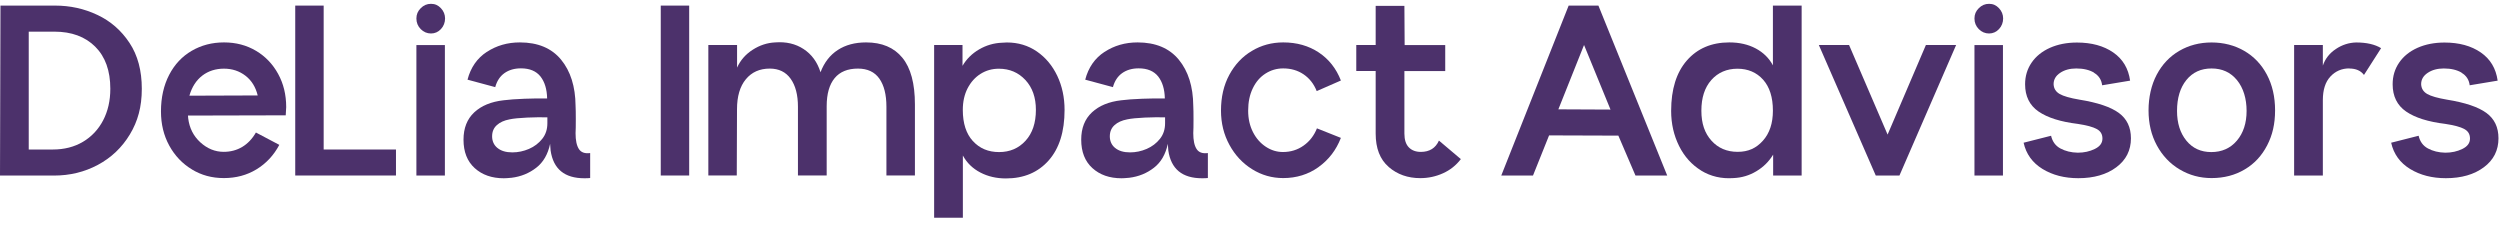
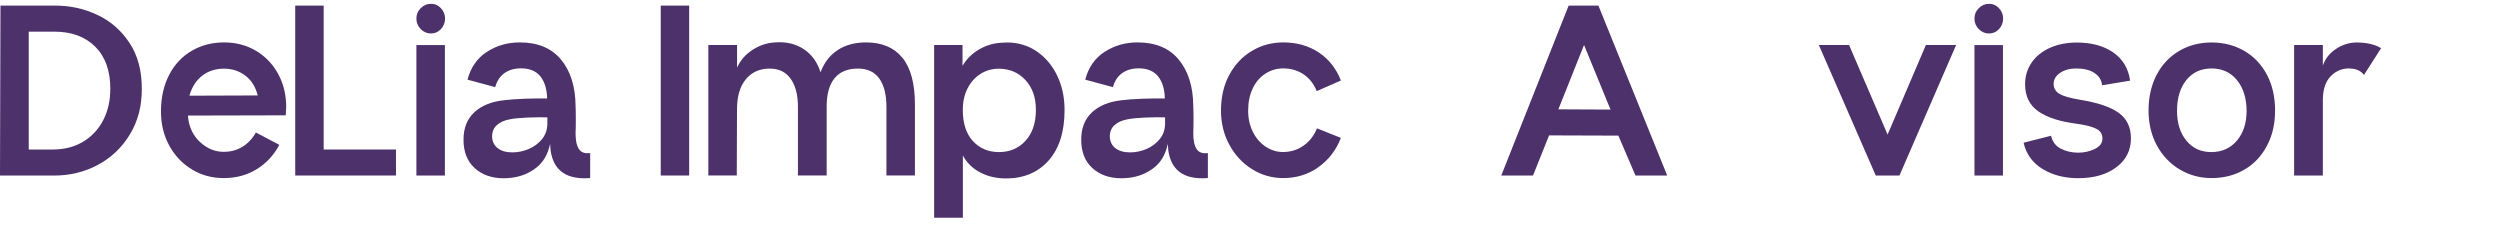
<svg xmlns="http://www.w3.org/2000/svg" width="253" height="23" viewBox="0 0 253 23" fill="none">
  <g clip-path="url(#clip0_2201_159)">
    <path d="M0.048 0.566H5.579C7.094 0.566 8.517 0.876 9.85 1.507C11.183 2.132 12.267 3.073 13.103 4.336C13.939 5.592 14.351 7.146 14.351 8.984C14.351 10.822 13.945 12.277 13.14 13.608C12.334 14.939 11.256 15.96 9.905 16.684C8.554 17.408 7.07 17.767 5.458 17.767H0L0.048 0.566ZM5.349 15.13C6.506 15.13 7.518 14.87 8.396 14.351C9.269 13.831 9.953 13.106 10.438 12.178C10.922 11.249 11.165 10.185 11.165 8.984C11.165 7.158 10.656 5.741 9.638 4.726C8.62 3.71 7.239 3.203 5.507 3.203H2.908V15.13H5.355H5.349Z" fill="#4C316B" />
    <path d="M19.428 17.148C18.459 16.567 17.695 15.762 17.132 14.741C16.569 13.713 16.29 12.562 16.29 11.274C16.29 9.869 16.569 8.637 17.12 7.573C17.671 6.514 18.434 5.704 19.404 5.14C20.373 4.577 21.457 4.292 22.669 4.292C23.88 4.292 24.953 4.577 25.904 5.14C26.855 5.704 27.6 6.483 28.145 7.474C28.69 8.464 28.963 9.584 28.963 10.835C28.963 11.008 28.945 11.287 28.915 11.67L19.022 11.695L19.046 11.98C19.167 12.952 19.573 13.762 20.27 14.4C20.967 15.038 21.76 15.366 22.639 15.366C23.335 15.366 23.959 15.198 24.511 14.87C25.062 14.542 25.528 14.053 25.898 13.41L28.266 14.66C27.703 15.719 26.934 16.542 25.958 17.136C24.983 17.73 23.88 18.021 22.657 18.021C21.433 18.021 20.385 17.73 19.422 17.148H19.428ZM26.079 9.659C25.873 8.811 25.462 8.142 24.844 7.666C24.226 7.189 23.499 6.948 22.663 6.948C21.827 6.948 21.082 7.183 20.47 7.653C19.858 8.124 19.422 8.798 19.167 9.684L26.073 9.659H26.079Z" fill="#4C316B" />
    <path d="M29.878 0.566H32.755V15.13H40.073V17.761H29.878V0.566Z" fill="#4C316B" />
    <path d="M42.575 0.832C42.866 0.535 43.211 0.387 43.617 0.387C44.023 0.387 44.344 0.535 44.623 0.832C44.901 1.129 45.041 1.476 45.041 1.872C45.041 2.268 44.901 2.646 44.623 2.943C44.344 3.24 44.005 3.389 43.617 3.389C43.23 3.389 42.86 3.24 42.575 2.943C42.285 2.646 42.139 2.293 42.139 1.872C42.139 1.451 42.285 1.123 42.575 0.832ZM42.139 4.558H45.023V17.767H42.139V4.552V4.558Z" fill="#4C316B" />
    <path d="M49.263 5.258C50.239 4.614 51.359 4.292 52.613 4.292C54.431 4.292 55.824 4.874 56.781 6.038C57.738 7.201 58.229 8.755 58.247 10.699C58.265 10.996 58.271 11.454 58.271 12.079C58.271 12.704 58.265 13.175 58.247 13.484C58.247 14.196 58.356 14.728 58.58 15.075C58.798 15.421 59.186 15.564 59.725 15.489V18.015C59.592 18.033 59.392 18.04 59.138 18.04C57.133 18.04 55.994 17.105 55.721 15.229L55.672 14.555C55.448 15.613 54.982 16.424 54.267 16.975C53.552 17.532 52.722 17.872 51.771 17.99C51.396 18.027 51.135 18.04 50.984 18.04C49.778 18.04 48.797 17.699 48.039 17.012C47.282 16.325 46.907 15.366 46.907 14.134C46.907 12.97 47.27 12.048 47.991 11.373C48.712 10.699 49.705 10.29 50.959 10.148C51.505 10.08 52.207 10.024 53.074 9.993C53.94 9.962 54.703 9.95 55.37 9.968C55.352 9.034 55.127 8.291 54.697 7.74C54.261 7.195 53.607 6.917 52.722 6.917C52.062 6.917 51.505 7.078 51.05 7.4C50.602 7.721 50.287 8.192 50.117 8.817L47.313 8.062C47.634 6.83 48.288 5.889 49.263 5.252V5.258ZM50.348 14.976C50.705 15.273 51.208 15.421 51.85 15.421C52.425 15.421 52.989 15.304 53.534 15.069C54.079 14.833 54.522 14.493 54.873 14.053C55.224 13.614 55.394 13.088 55.394 12.475V11.875C54.818 11.856 54.134 11.868 53.352 11.899C52.571 11.937 51.977 11.992 51.565 12.079C51.02 12.184 50.59 12.376 50.275 12.667C49.96 12.952 49.802 13.329 49.802 13.8C49.802 14.27 49.978 14.679 50.336 14.97L50.348 14.976Z" fill="#4C316B" />
    <path d="M66.868 0.566H69.745V17.761H66.868V0.566Z" fill="#4C316B" />
    <path d="M71.684 4.552H74.591V6.842C74.931 6.094 75.458 5.493 76.173 5.035C76.887 4.577 77.645 4.329 78.444 4.292C79.547 4.206 80.51 4.428 81.328 4.967C82.146 5.505 82.715 6.285 83.036 7.313C83.412 6.323 83.993 5.574 84.781 5.06C85.569 4.546 86.526 4.292 87.646 4.292C89.246 4.292 90.469 4.806 91.317 5.84C92.166 6.873 92.59 8.452 92.59 10.569V17.755H89.706V10.798C89.706 9.585 89.47 8.637 88.991 7.957C88.513 7.282 87.792 6.941 86.823 6.941C85.787 6.941 84.999 7.263 84.466 7.907C83.933 8.551 83.66 9.498 83.66 10.748V17.755H80.752V10.798C80.752 9.597 80.504 8.656 80.013 7.969C79.523 7.282 78.814 6.941 77.899 6.941C76.881 6.941 76.07 7.301 75.476 8.025C74.882 8.743 74.585 9.758 74.585 11.058L74.561 17.755H71.684V4.552Z" fill="#4C316B" />
    <path d="M94.528 4.552H97.406V6.663C97.811 5.97 98.375 5.413 99.09 4.998C99.805 4.583 100.58 4.354 101.41 4.323L101.895 4.298C103.033 4.298 104.045 4.602 104.93 5.208C105.814 5.815 106.499 6.638 106.995 7.672C107.486 8.706 107.734 9.857 107.734 11.126C107.734 13.317 107.201 15.019 106.129 16.232C105.057 17.445 103.615 18.058 101.798 18.058C100.847 18.058 99.98 17.86 99.211 17.458C98.436 17.055 97.848 16.486 97.442 15.737V22.038H94.534V4.552H94.528ZM98.454 14.27C99.132 15.019 100.017 15.39 101.107 15.39C102.197 15.39 103.088 15.007 103.785 14.245C104.481 13.484 104.833 12.438 104.833 11.12C104.833 9.869 104.481 8.86 103.773 8.099C103.064 7.338 102.173 6.954 101.083 6.954C100.404 6.954 99.786 7.127 99.235 7.474C98.684 7.82 98.248 8.309 97.921 8.935C97.6 9.56 97.436 10.29 97.436 11.126C97.436 12.481 97.775 13.534 98.454 14.276V14.27Z" fill="#4C316B" />
    <path d="M111.775 5.258C112.75 4.614 113.871 4.292 115.125 4.292C116.943 4.292 118.336 4.874 119.293 6.038C120.25 7.201 120.741 8.755 120.759 10.699C120.777 10.996 120.783 11.454 120.783 12.079C120.783 12.704 120.777 13.175 120.759 13.484C120.759 14.196 120.868 14.728 121.092 15.075C121.31 15.421 121.698 15.564 122.237 15.489V18.015C122.104 18.033 121.904 18.04 121.65 18.04C119.644 18.04 118.505 17.105 118.233 15.229L118.184 14.555C117.96 15.613 117.494 16.424 116.779 16.975C116.064 17.532 115.234 17.872 114.283 17.99C113.908 18.027 113.647 18.04 113.496 18.04C112.29 18.04 111.309 17.699 110.551 17.012C109.794 16.325 109.419 15.366 109.419 14.134C109.419 12.97 109.782 12.048 110.503 11.373C111.224 10.699 112.217 10.29 113.471 10.148C114.017 10.08 114.719 10.024 115.586 9.993C116.452 9.962 117.215 9.95 117.882 9.968C117.863 9.034 117.639 8.291 117.209 7.74C116.773 7.195 116.119 6.917 115.234 6.917C114.574 6.917 114.017 7.078 113.562 7.4C113.114 7.721 112.799 8.192 112.629 8.817L109.824 8.062C110.146 6.83 110.8 5.889 111.775 5.252V5.258ZM112.859 14.976C113.217 15.273 113.72 15.421 114.362 15.421C114.937 15.421 115.501 15.304 116.046 15.069C116.591 14.833 117.033 14.493 117.385 14.053C117.736 13.614 117.906 13.088 117.906 12.475V11.875C117.33 11.856 116.646 11.868 115.864 11.899C115.083 11.937 114.489 11.992 114.077 12.079C113.532 12.184 113.102 12.376 112.787 12.667C112.472 12.952 112.314 13.329 112.314 13.8C112.314 14.27 112.49 14.679 112.847 14.97L112.859 14.976Z" fill="#4C316B" />
    <path d="M133.432 16.913C132.396 17.65 131.203 18.021 129.864 18.021C128.725 18.021 127.677 17.724 126.714 17.123C125.751 16.523 124.987 15.706 124.418 14.66C123.849 13.62 123.564 12.463 123.564 11.194C123.564 9.82 123.843 8.613 124.406 7.573C124.969 6.533 125.727 5.722 126.69 5.153C127.647 4.577 128.707 4.292 129.864 4.292C131.239 4.292 132.439 4.633 133.456 5.307C134.474 5.982 135.225 6.929 135.698 8.148L133.251 9.219C132.96 8.489 132.518 7.926 131.924 7.523C131.33 7.121 130.64 6.923 129.858 6.923C129.21 6.923 128.616 7.096 128.071 7.443C127.526 7.789 127.096 8.285 126.787 8.928C126.472 9.572 126.314 10.327 126.314 11.194C126.314 12.011 126.478 12.735 126.799 13.366C127.12 13.998 127.556 14.493 128.101 14.852C128.646 15.211 129.222 15.384 129.834 15.384C130.615 15.384 131.312 15.168 131.924 14.734C132.536 14.301 132.984 13.719 133.275 12.989L135.698 13.954C135.219 15.186 134.468 16.17 133.426 16.913H133.432Z" fill="#4C316B" />
-     <path d="M140.532 16.888C139.654 16.133 139.218 15.007 139.218 13.515V7.183H137.255V4.552H139.218V0.597H142.125L142.15 4.558H146.257V7.189H142.125V13.521C142.125 14.146 142.277 14.611 142.574 14.914C142.871 15.217 143.276 15.372 143.785 15.372C144.67 15.372 145.282 14.988 145.621 14.227L147.838 16.102C147.359 16.727 146.766 17.204 146.039 17.532C145.318 17.86 144.549 18.027 143.731 18.027C142.471 18.027 141.405 17.65 140.532 16.895V16.888Z" fill="#4C316B" />
    <path d="M158.748 0.566H161.759L168.72 17.761H165.509L163.777 13.725L156.767 13.701L155.138 17.767H151.927L158.748 0.566ZM162.983 11.089L160.305 4.552L157.706 11.064L162.983 11.089Z" fill="#4C316B" />
-     <path d="M172.167 17.266C171.21 16.678 170.458 15.848 169.925 14.778C169.392 13.707 169.12 12.525 169.12 11.225C169.12 9.034 169.653 7.331 170.713 6.118C171.773 4.905 173.209 4.292 175.008 4.292C176.026 4.292 176.922 4.497 177.686 4.905C178.449 5.314 179.03 5.883 179.418 6.613V0.566H182.326V17.761H179.442V15.65C179.018 16.344 178.455 16.907 177.746 17.328C177.037 17.755 176.274 17.984 175.438 18.021C174.214 18.108 173.124 17.854 172.161 17.266H172.167ZM173.197 14.233C173.875 14.988 174.76 15.366 175.85 15.366C176.94 15.366 177.74 14.988 178.412 14.233C179.085 13.478 179.418 12.469 179.418 11.2C179.418 9.844 179.085 8.798 178.425 8.062C177.764 7.325 176.892 6.954 175.826 6.954C174.76 6.954 173.857 7.338 173.184 8.099C172.512 8.86 172.179 9.894 172.179 11.2C172.179 12.506 172.518 13.478 173.197 14.233Z" fill="#4C316B" />
    <path d="M184.065 4.552H187.124L191.025 13.62L194.902 4.552H197.961L192.225 17.761H189.826L184.065 4.552Z" fill="#4C316B" />
    <path d="M200.251 0.832C200.542 0.535 200.887 0.387 201.293 0.387C201.699 0.387 202.02 0.535 202.299 0.832C202.578 1.129 202.717 1.476 202.717 1.872C202.717 2.268 202.578 2.646 202.299 2.943C202.02 3.24 201.681 3.389 201.293 3.389C200.906 3.389 200.536 3.24 200.251 2.943C199.961 2.646 199.815 2.293 199.815 1.872C199.815 1.451 199.961 1.123 200.251 0.832ZM199.815 4.558H202.699V17.767H199.815V4.552V4.558Z" fill="#4C316B" />
    <path d="M211.925 7.356C211.446 7.071 210.847 6.929 210.114 6.929C209.466 6.929 208.926 7.078 208.484 7.375C208.042 7.672 207.824 8.049 207.824 8.52C207.842 8.953 208.042 9.281 208.436 9.51C208.823 9.733 209.496 9.925 210.447 10.086C212.282 10.383 213.609 10.829 214.427 11.429C215.245 12.029 215.651 12.884 215.651 13.998C215.651 15.211 215.16 16.189 214.173 16.925C213.185 17.662 211.901 18.033 210.326 18.033C208.932 18.033 207.727 17.724 206.703 17.099C205.685 16.474 205.043 15.588 204.789 14.443L207.569 13.738C207.703 14.326 208.018 14.759 208.514 15.025C209.011 15.291 209.593 15.44 210.271 15.452C210.901 15.452 211.471 15.329 211.992 15.075C212.513 14.821 212.767 14.474 212.767 14.023C212.767 13.571 212.573 13.267 212.192 13.057C211.81 12.847 211.168 12.673 210.265 12.537C208.533 12.326 207.212 11.912 206.303 11.287C205.395 10.662 204.94 9.739 204.94 8.526C204.94 7.709 205.158 6.979 205.601 6.335C206.043 5.691 206.661 5.196 207.46 4.837C208.26 4.484 209.169 4.305 210.186 4.305C211.665 4.305 212.888 4.639 213.858 5.307C214.827 5.976 215.396 6.929 215.566 8.161L212.737 8.631C212.67 8.074 212.398 7.653 211.919 7.369L211.925 7.356Z" fill="#4C316B" />
    <path d="M220.582 17.148C219.607 16.567 218.837 15.756 218.274 14.716C217.71 13.676 217.432 12.494 217.432 11.175C217.432 9.857 217.71 8.594 218.262 7.554C218.813 6.514 219.576 5.71 220.545 5.146C221.515 4.583 222.599 4.298 223.811 4.298C225.022 4.298 226.137 4.583 227.112 5.146C228.088 5.71 228.857 6.514 229.408 7.554C229.96 8.594 230.238 9.801 230.238 11.175C230.238 12.549 229.972 13.676 229.433 14.716C228.893 15.756 228.142 16.573 227.161 17.148C226.185 17.73 225.065 18.021 223.811 18.021C222.635 18.021 221.563 17.73 220.588 17.148H220.582ZM221.26 14.233C221.89 15.007 222.732 15.39 223.786 15.39C224.841 15.39 225.719 15.007 226.373 14.233C227.027 13.459 227.355 12.457 227.355 11.225C227.355 9.993 227.034 8.904 226.385 8.111C225.737 7.319 224.883 6.929 223.811 6.929C222.738 6.929 221.89 7.319 221.26 8.099C220.63 8.879 220.315 9.925 220.315 11.225C220.315 12.457 220.63 13.459 221.26 14.233Z" fill="#4C316B" />
    <path d="M237.75 6.923C236.987 6.923 236.351 7.195 235.836 7.746C235.327 8.291 235.072 9.089 235.072 10.129V17.761H232.165V4.552H235.072V6.638C235.309 5.945 235.751 5.382 236.387 4.961C237.023 4.534 237.708 4.317 238.441 4.298C239.495 4.298 240.337 4.49 240.967 4.874L239.234 7.585C238.913 7.152 238.416 6.935 237.756 6.935L237.75 6.923Z" fill="#4C316B" />
-     <path d="M249.121 7.356C248.642 7.071 248.043 6.929 247.31 6.929C246.661 6.929 246.122 7.078 245.68 7.375C245.238 7.672 245.02 8.049 245.02 8.52C245.038 8.953 245.238 9.281 245.631 9.51C246.019 9.733 246.692 9.925 247.643 10.086C249.478 10.383 250.805 10.829 251.623 11.429C252.441 12.029 252.846 12.884 252.846 13.998C252.846 15.211 252.356 16.189 251.368 16.925C250.381 17.662 249.097 18.033 247.522 18.033C246.128 18.033 244.923 17.724 243.899 17.099C242.881 16.474 242.239 15.588 241.985 14.443L244.765 13.738C244.898 14.326 245.213 14.759 245.71 15.025C246.207 15.291 246.789 15.44 247.467 15.452C248.097 15.452 248.666 15.329 249.187 15.075C249.708 14.821 249.963 14.474 249.963 14.023C249.963 13.571 249.769 13.267 249.387 13.057C249.006 12.847 248.364 12.673 247.461 12.537C245.728 12.326 244.408 11.912 243.499 11.287C242.59 10.662 242.136 9.739 242.136 8.526C242.136 7.709 242.354 6.979 242.796 6.335C243.239 5.691 243.856 5.196 244.656 4.837C245.456 4.484 246.364 4.305 247.382 4.305C248.86 4.305 250.084 4.639 251.053 5.307C252.023 5.976 252.592 6.929 252.762 8.161L249.933 8.631C249.866 8.074 249.593 7.653 249.115 7.369L249.121 7.356Z" fill="#4C316B" />
  </g>
  <defs>
    <clipPath id="clip0_2201_159">
      <rect width="252.84" height="21.645" fill="white" transform="translate(0 0.387)" />
    </clipPath>
  </defs>
</svg>